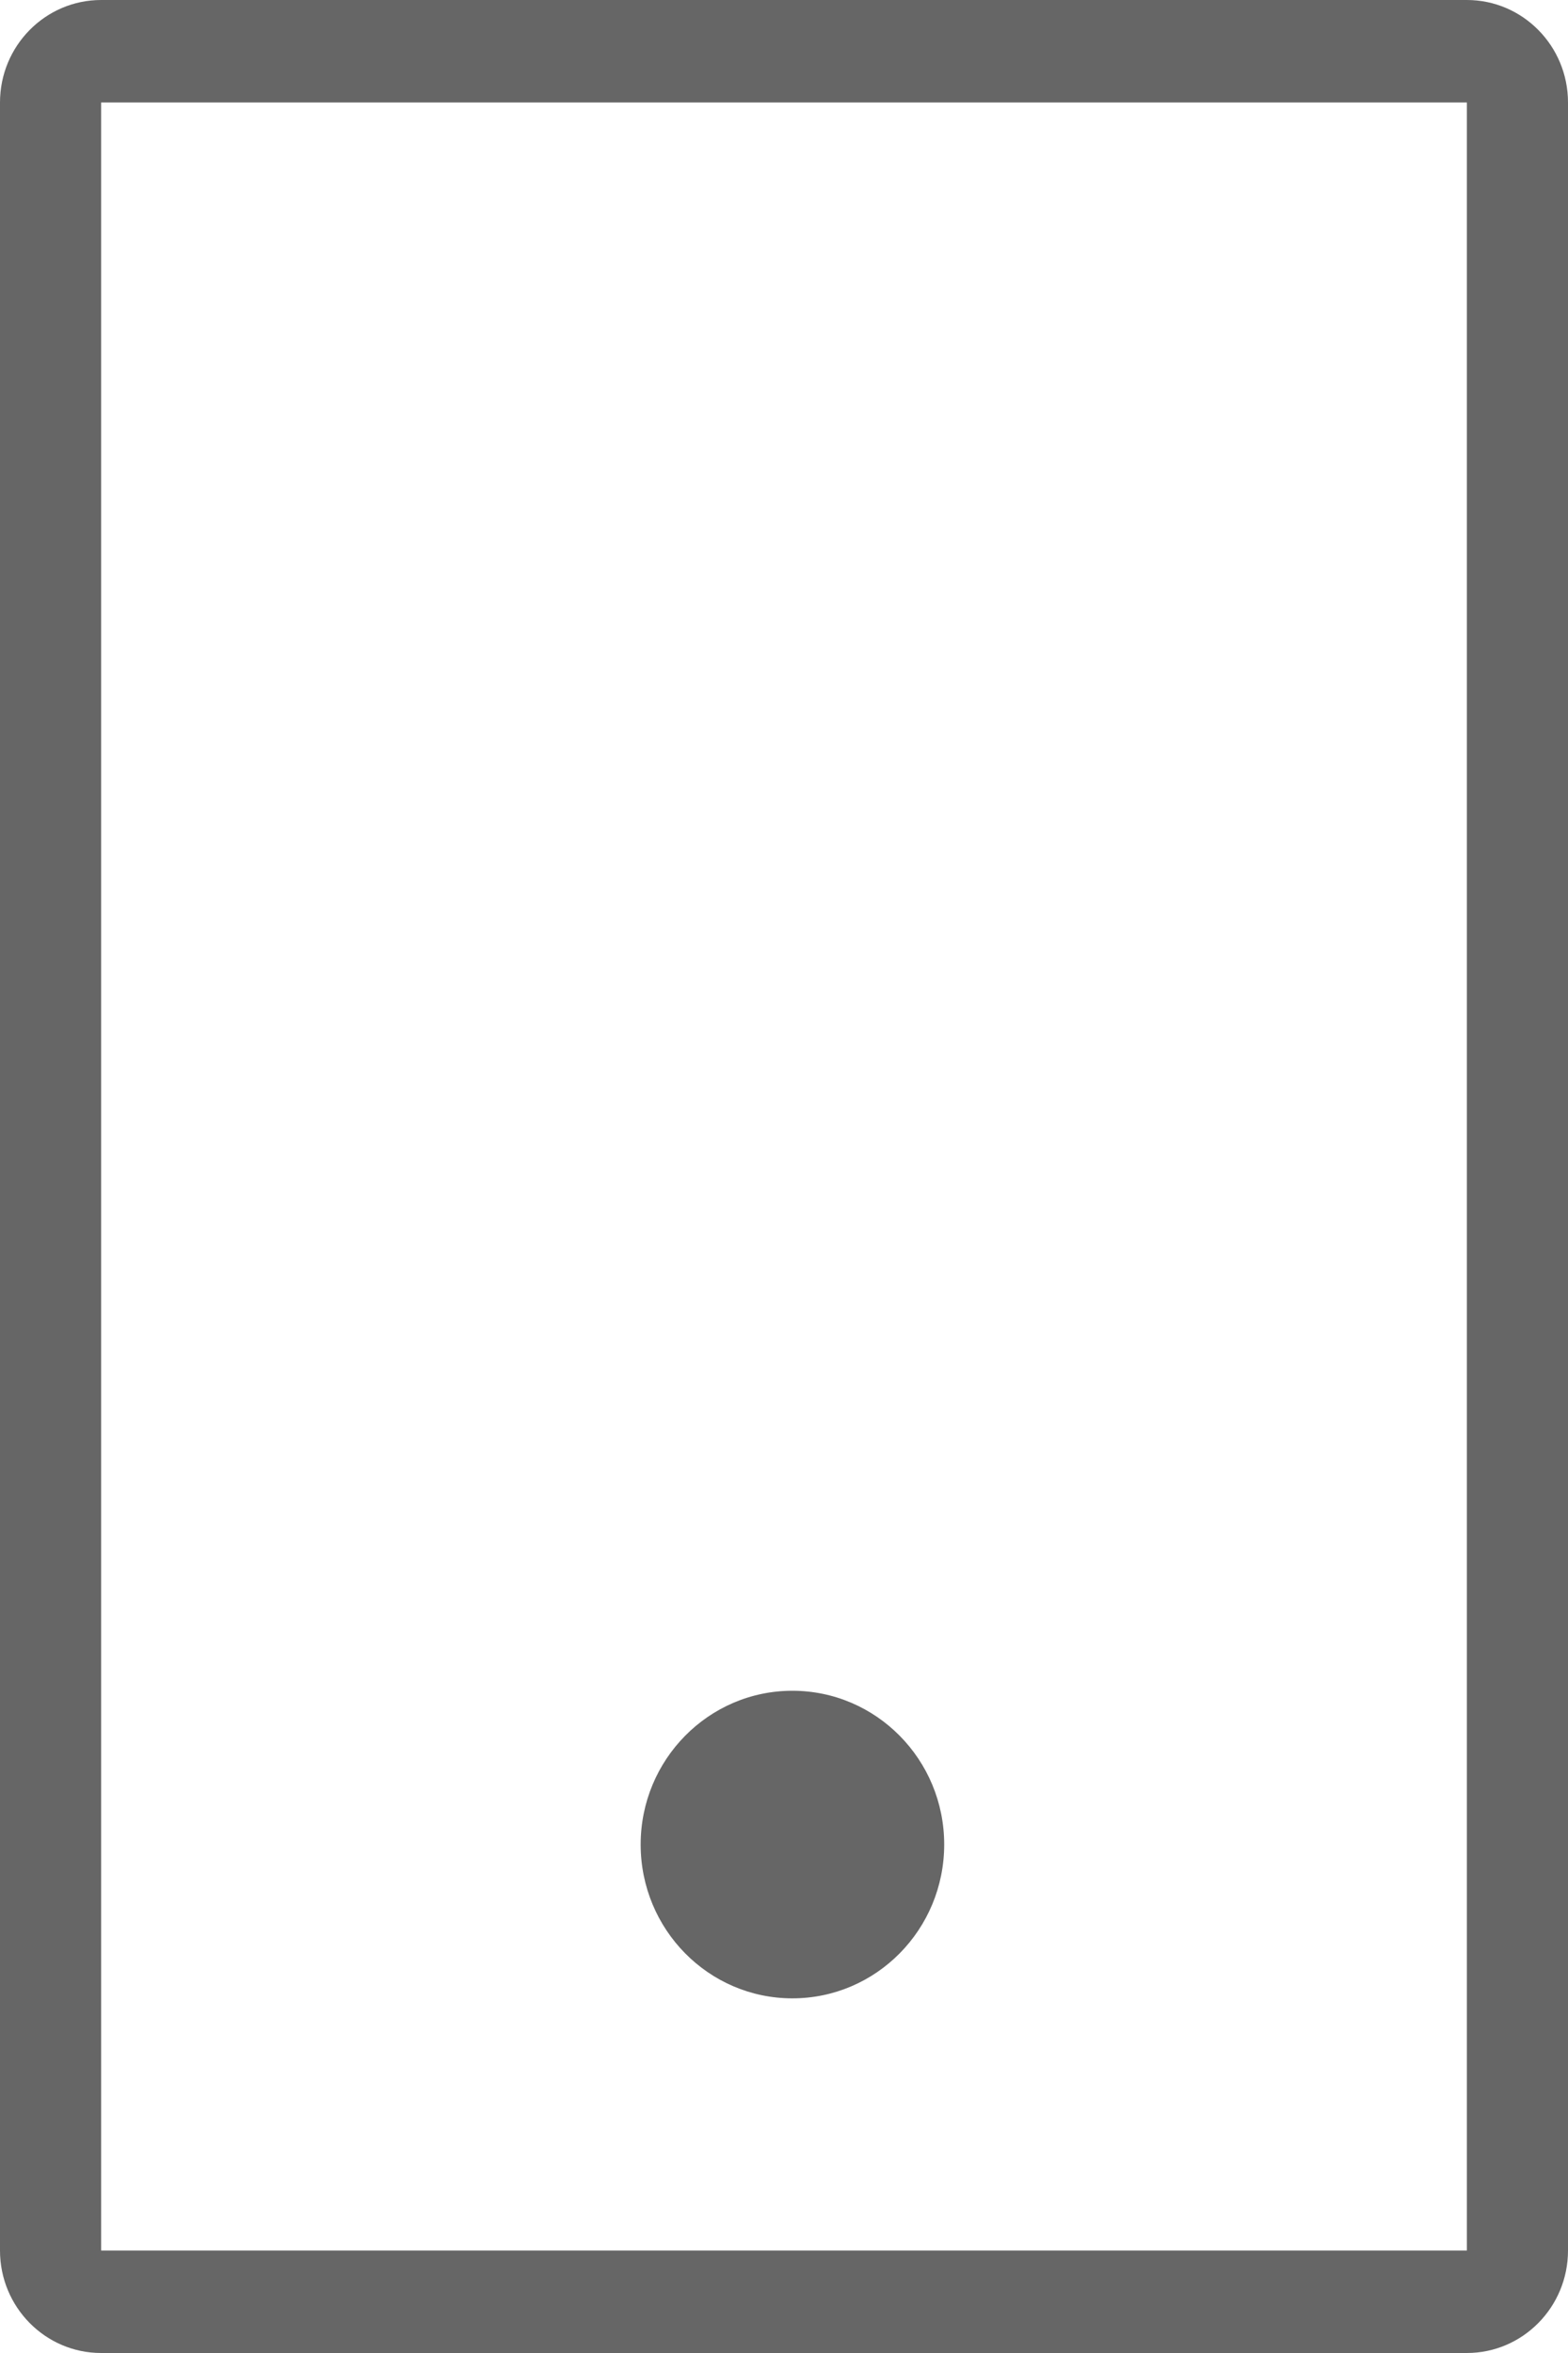
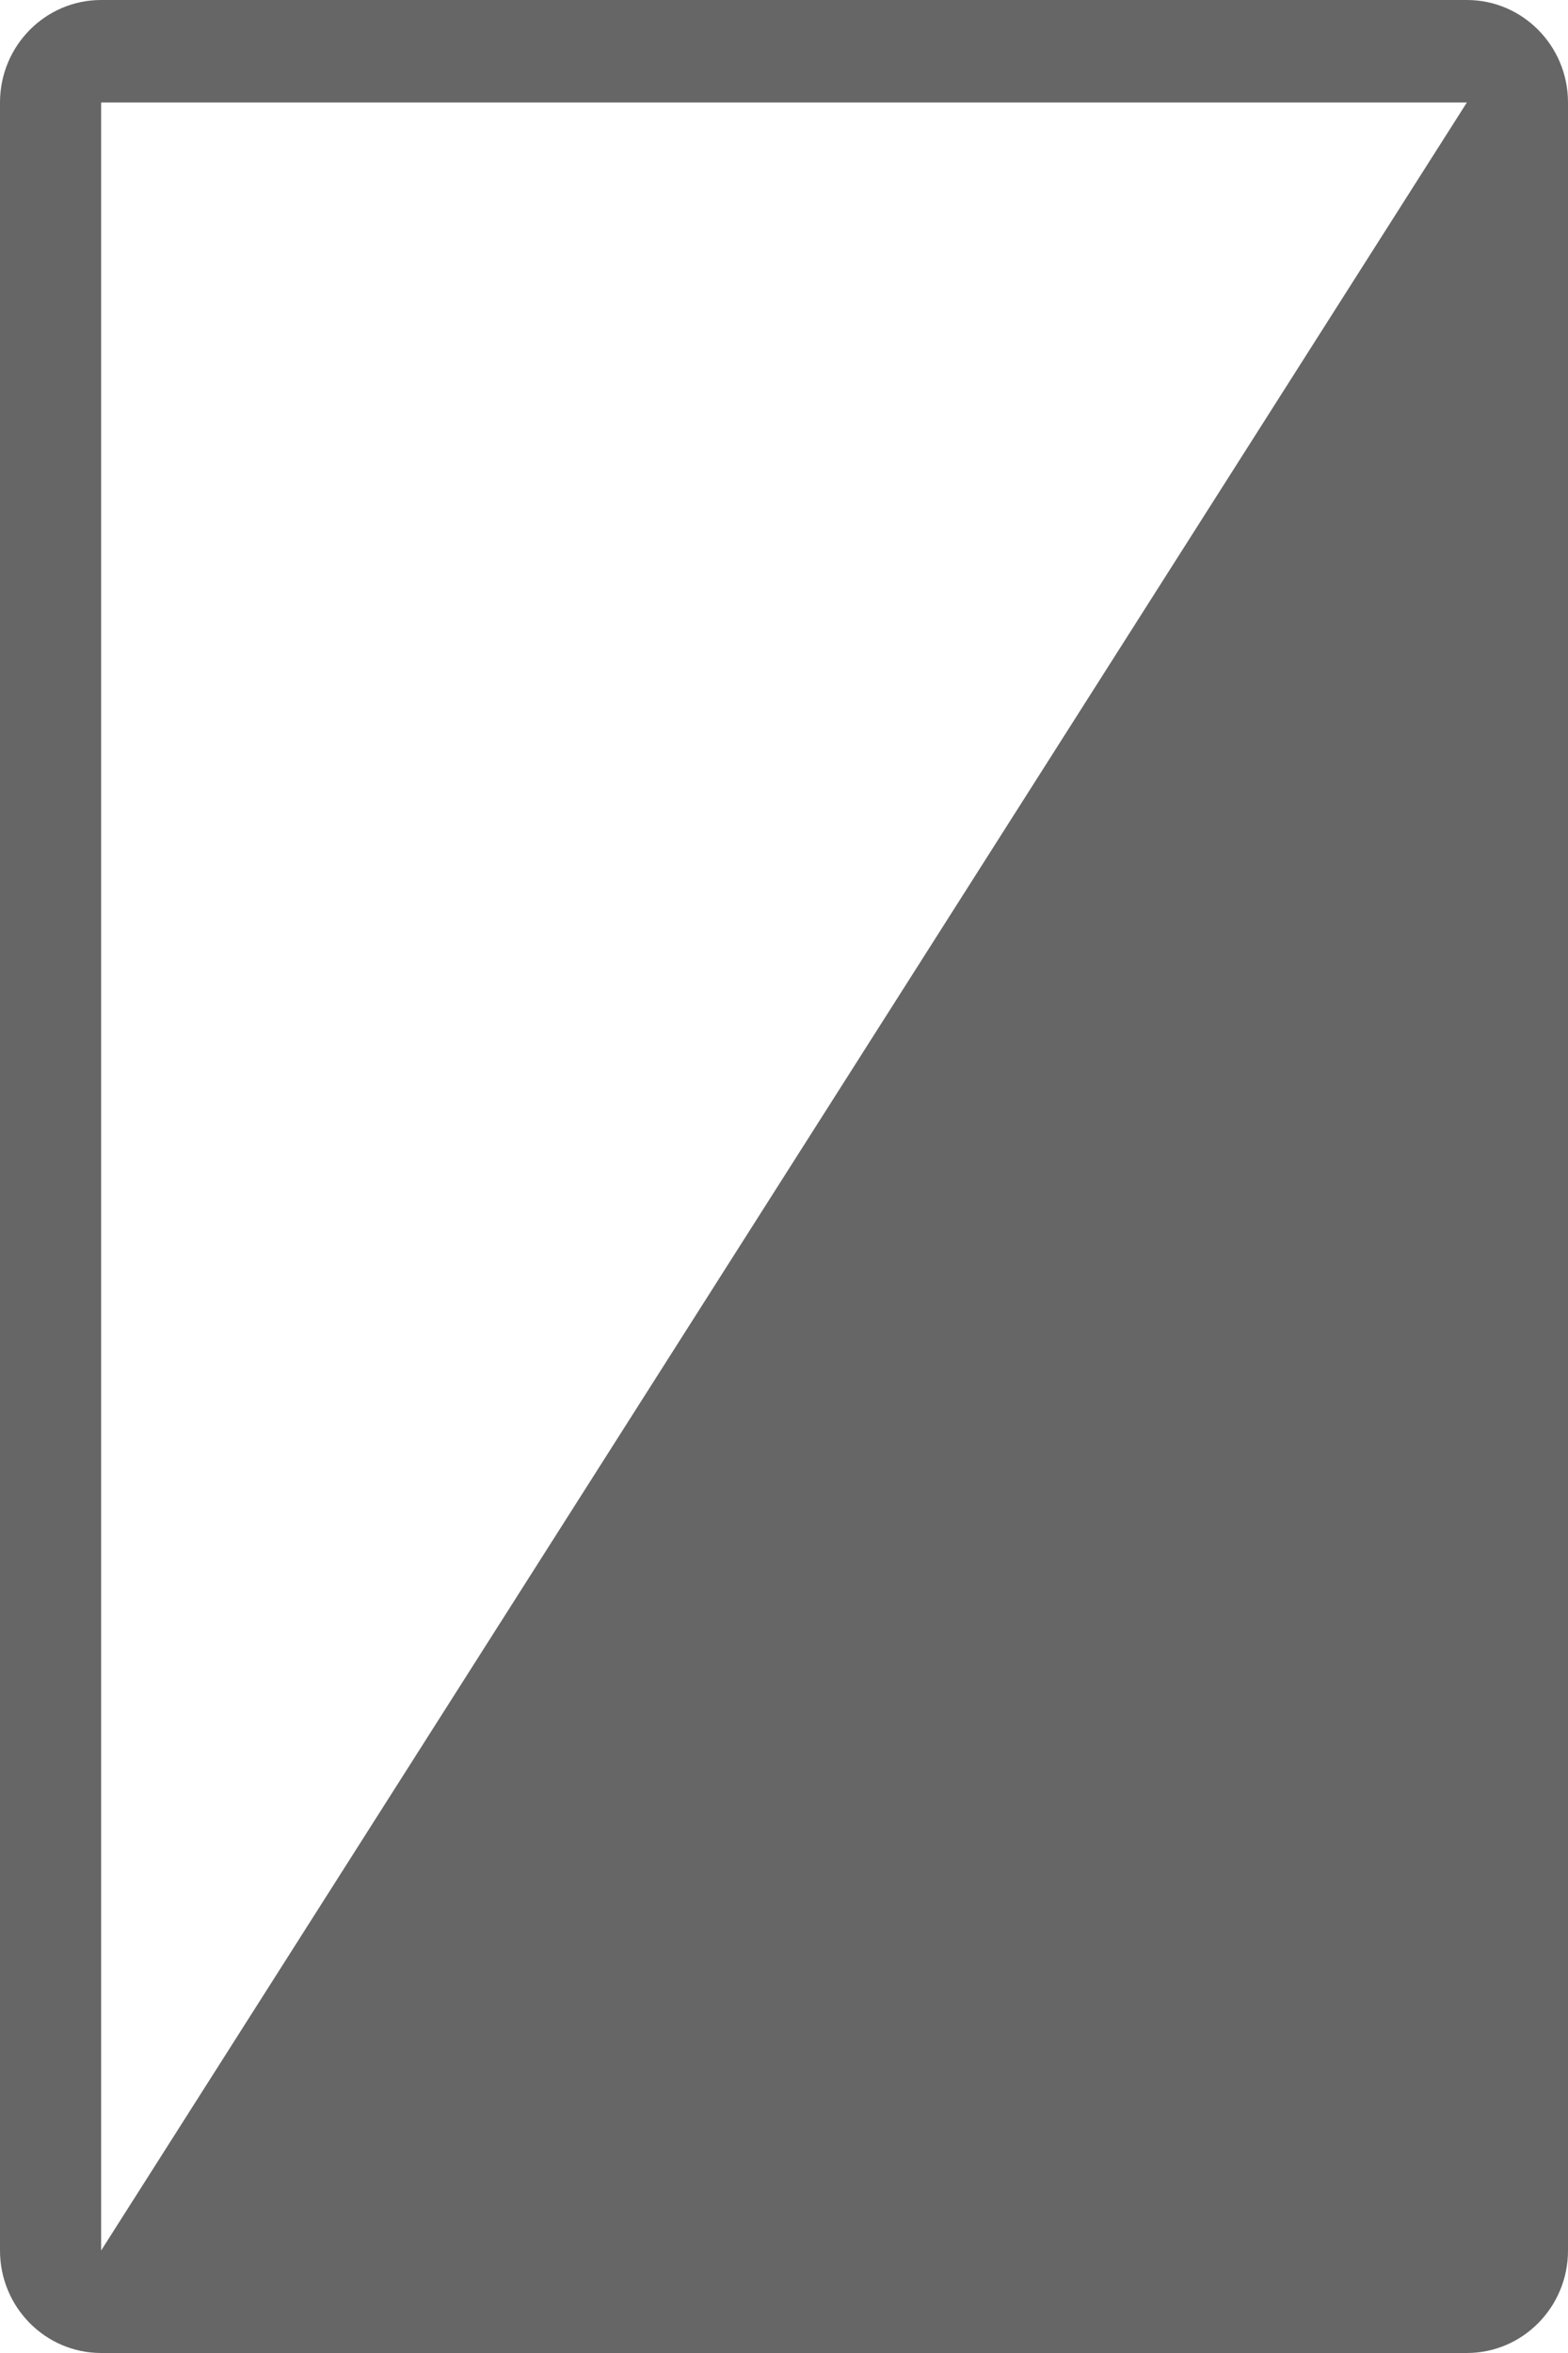
<svg xmlns="http://www.w3.org/2000/svg" width="12px" height="18px" viewBox="0 0 12 18" version="1.1">
  <title>icon/手机注册</title>
  <defs>
    <filter id="filter-1">
      <feColorMatrix in="SourceGraphic" type="matrix" values="0 0 0 0 0.667 0 0 0 0 0.686 0 0 0 0 0.718 0 0 0 1 0" />
    </filter>
  </defs>
  <g id="页面-1" stroke="none" stroke-width="1" fill="none" fill-rule="evenodd">
    <g id="画板" transform="translate(-1749, -562)">
      <g id="icon/手机注册" transform="translate(1746, 562)" filter="url(#filter-1)">
        <g>
-           <path d="M3.774,17.216 L14.226,17.216 L14.226,0.784 L3.774,0.784 L3.774,17.216 Z M14.226,-5.88418203e-15 C14.653,-5.88418203e-15 15,0.351 15,0.784 L15,17.216 C15,17.649 14.653,18 14.226,18 L3.774,18 C3.347,18 3,17.649 3,17.216 L3,0.784 C3,0.351 3.347,-5.88418203e-15 3.774,-5.88418203e-15 L14.226,-5.88418203e-15 Z M9.064,15.287 C8.423,15.287 7.903,14.76 7.903,14.11 C7.903,13.461 8.423,12.934 9.064,12.934 C9.706,12.934 10.226,13.461 10.226,14.11 C10.226,14.76 9.706,15.287 9.064,15.287 Z" id="形状" fill="#666666" fill-rule="nonzero" />
+           <path d="M3.774,17.216 L14.226,0.784 L3.774,0.784 L3.774,17.216 Z M14.226,-5.88418203e-15 C14.653,-5.88418203e-15 15,0.351 15,0.784 L15,17.216 C15,17.649 14.653,18 14.226,18 L3.774,18 C3.347,18 3,17.649 3,17.216 L3,0.784 C3,0.351 3.347,-5.88418203e-15 3.774,-5.88418203e-15 L14.226,-5.88418203e-15 Z M9.064,15.287 C8.423,15.287 7.903,14.76 7.903,14.11 C7.903,13.461 8.423,12.934 9.064,12.934 C9.706,12.934 10.226,13.461 10.226,14.11 C10.226,14.76 9.706,15.287 9.064,15.287 Z" id="形状" fill="#666666" fill-rule="nonzero" />
        </g>
      </g>
    </g>
  </g>
</svg>